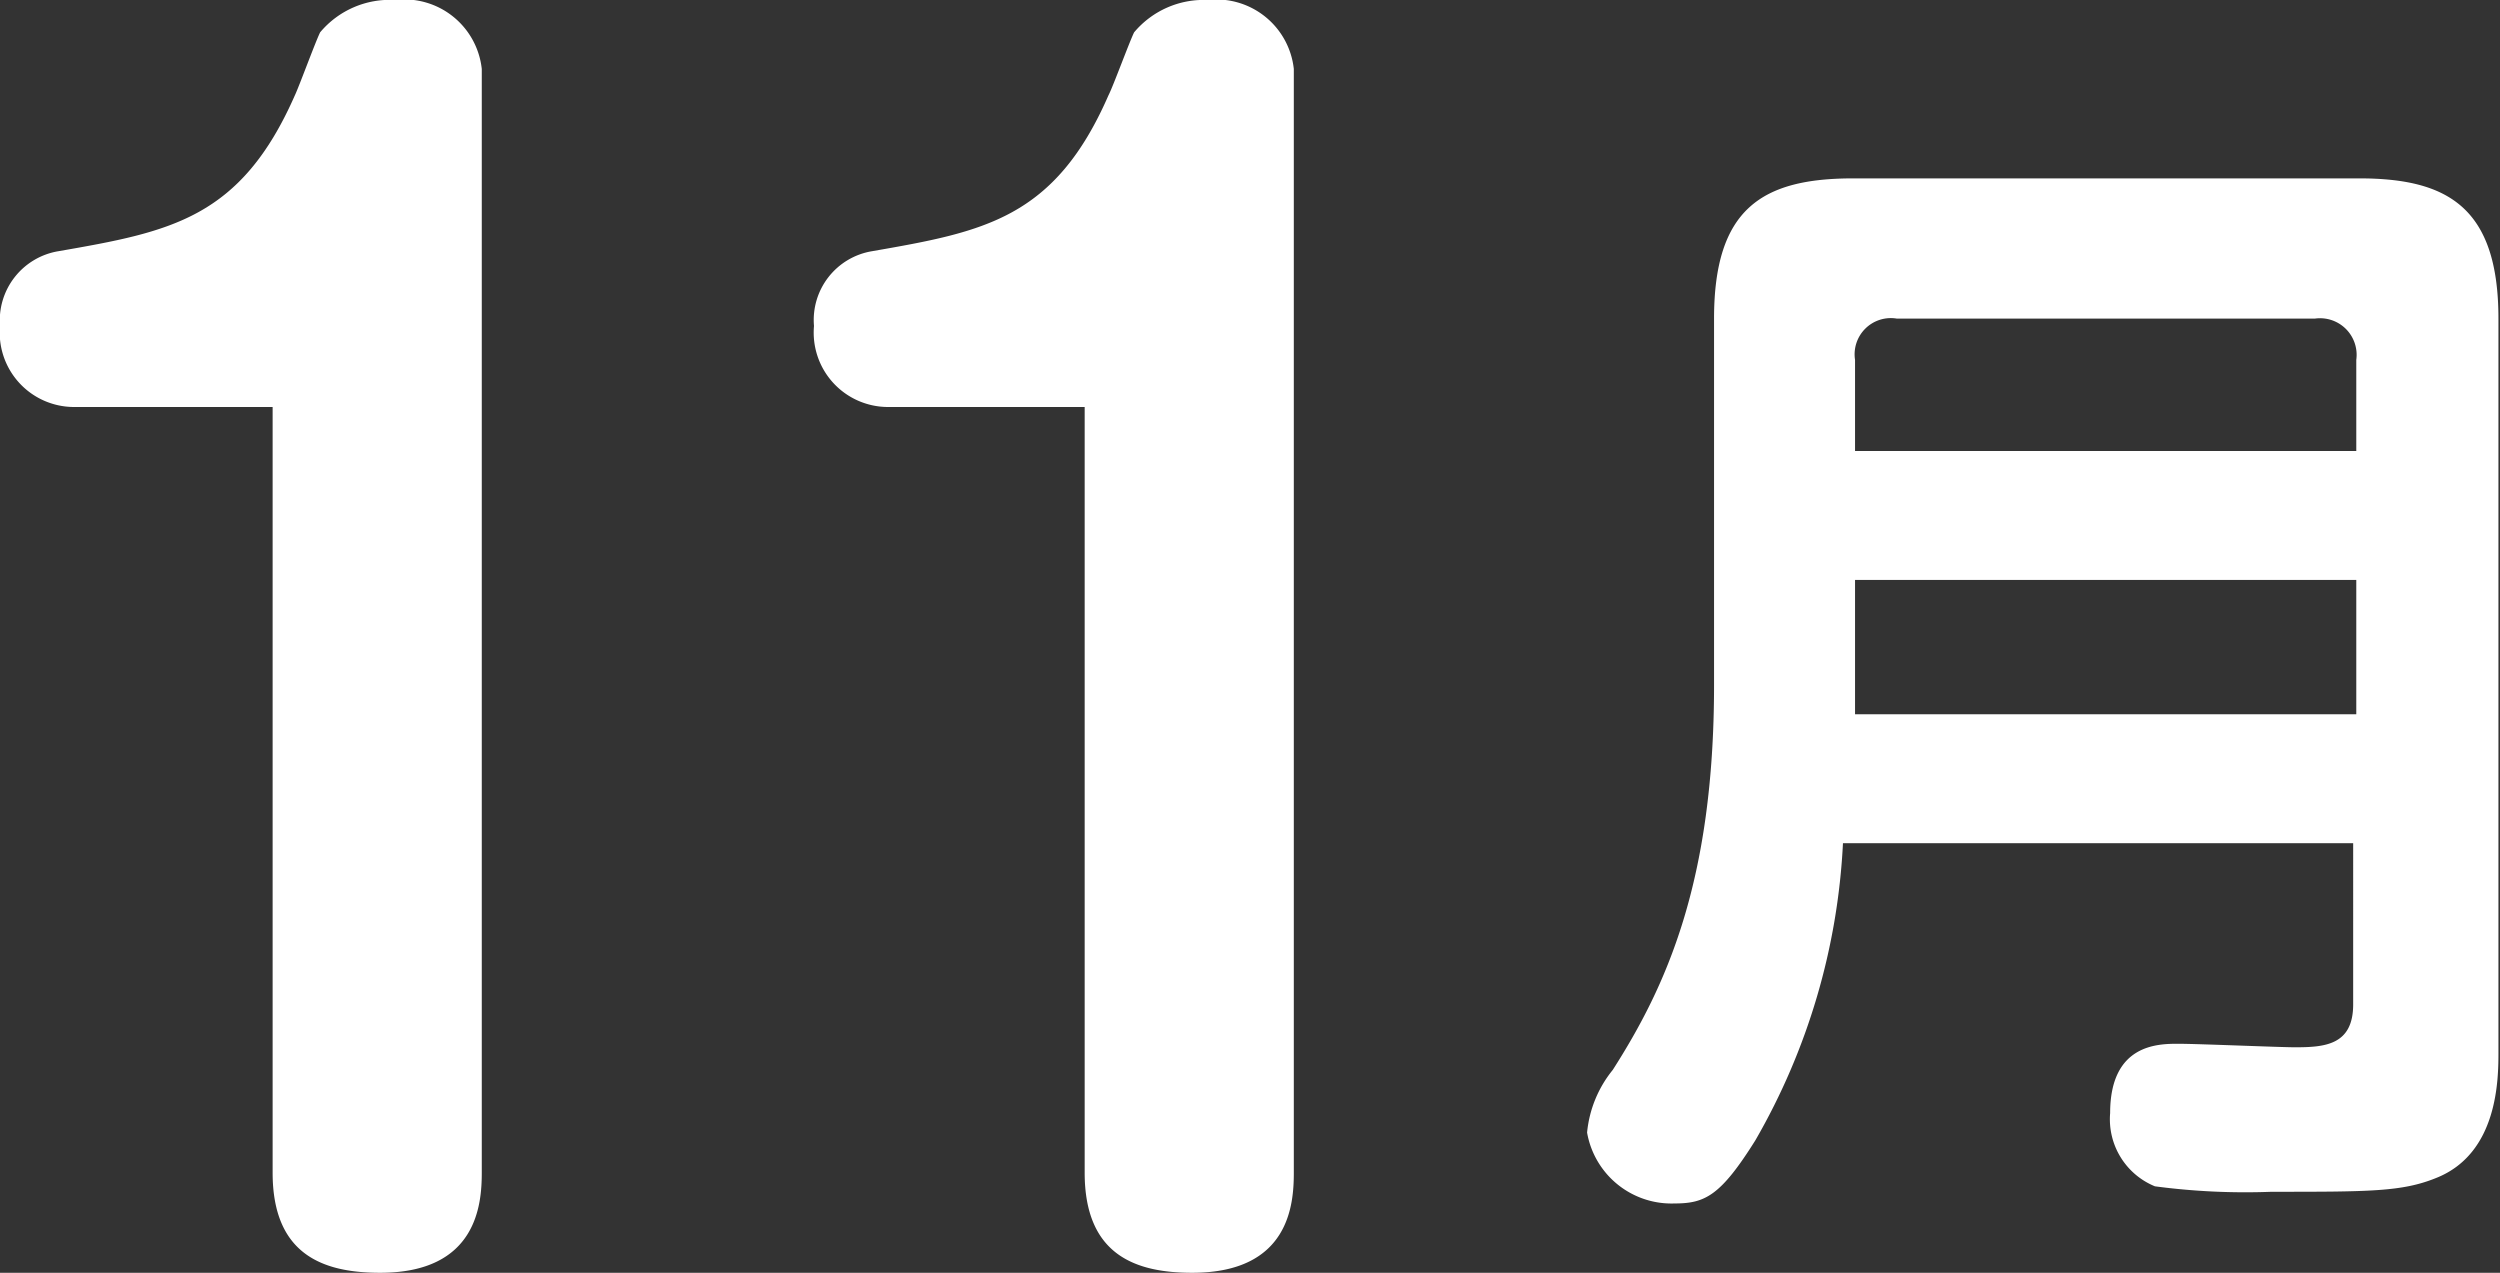
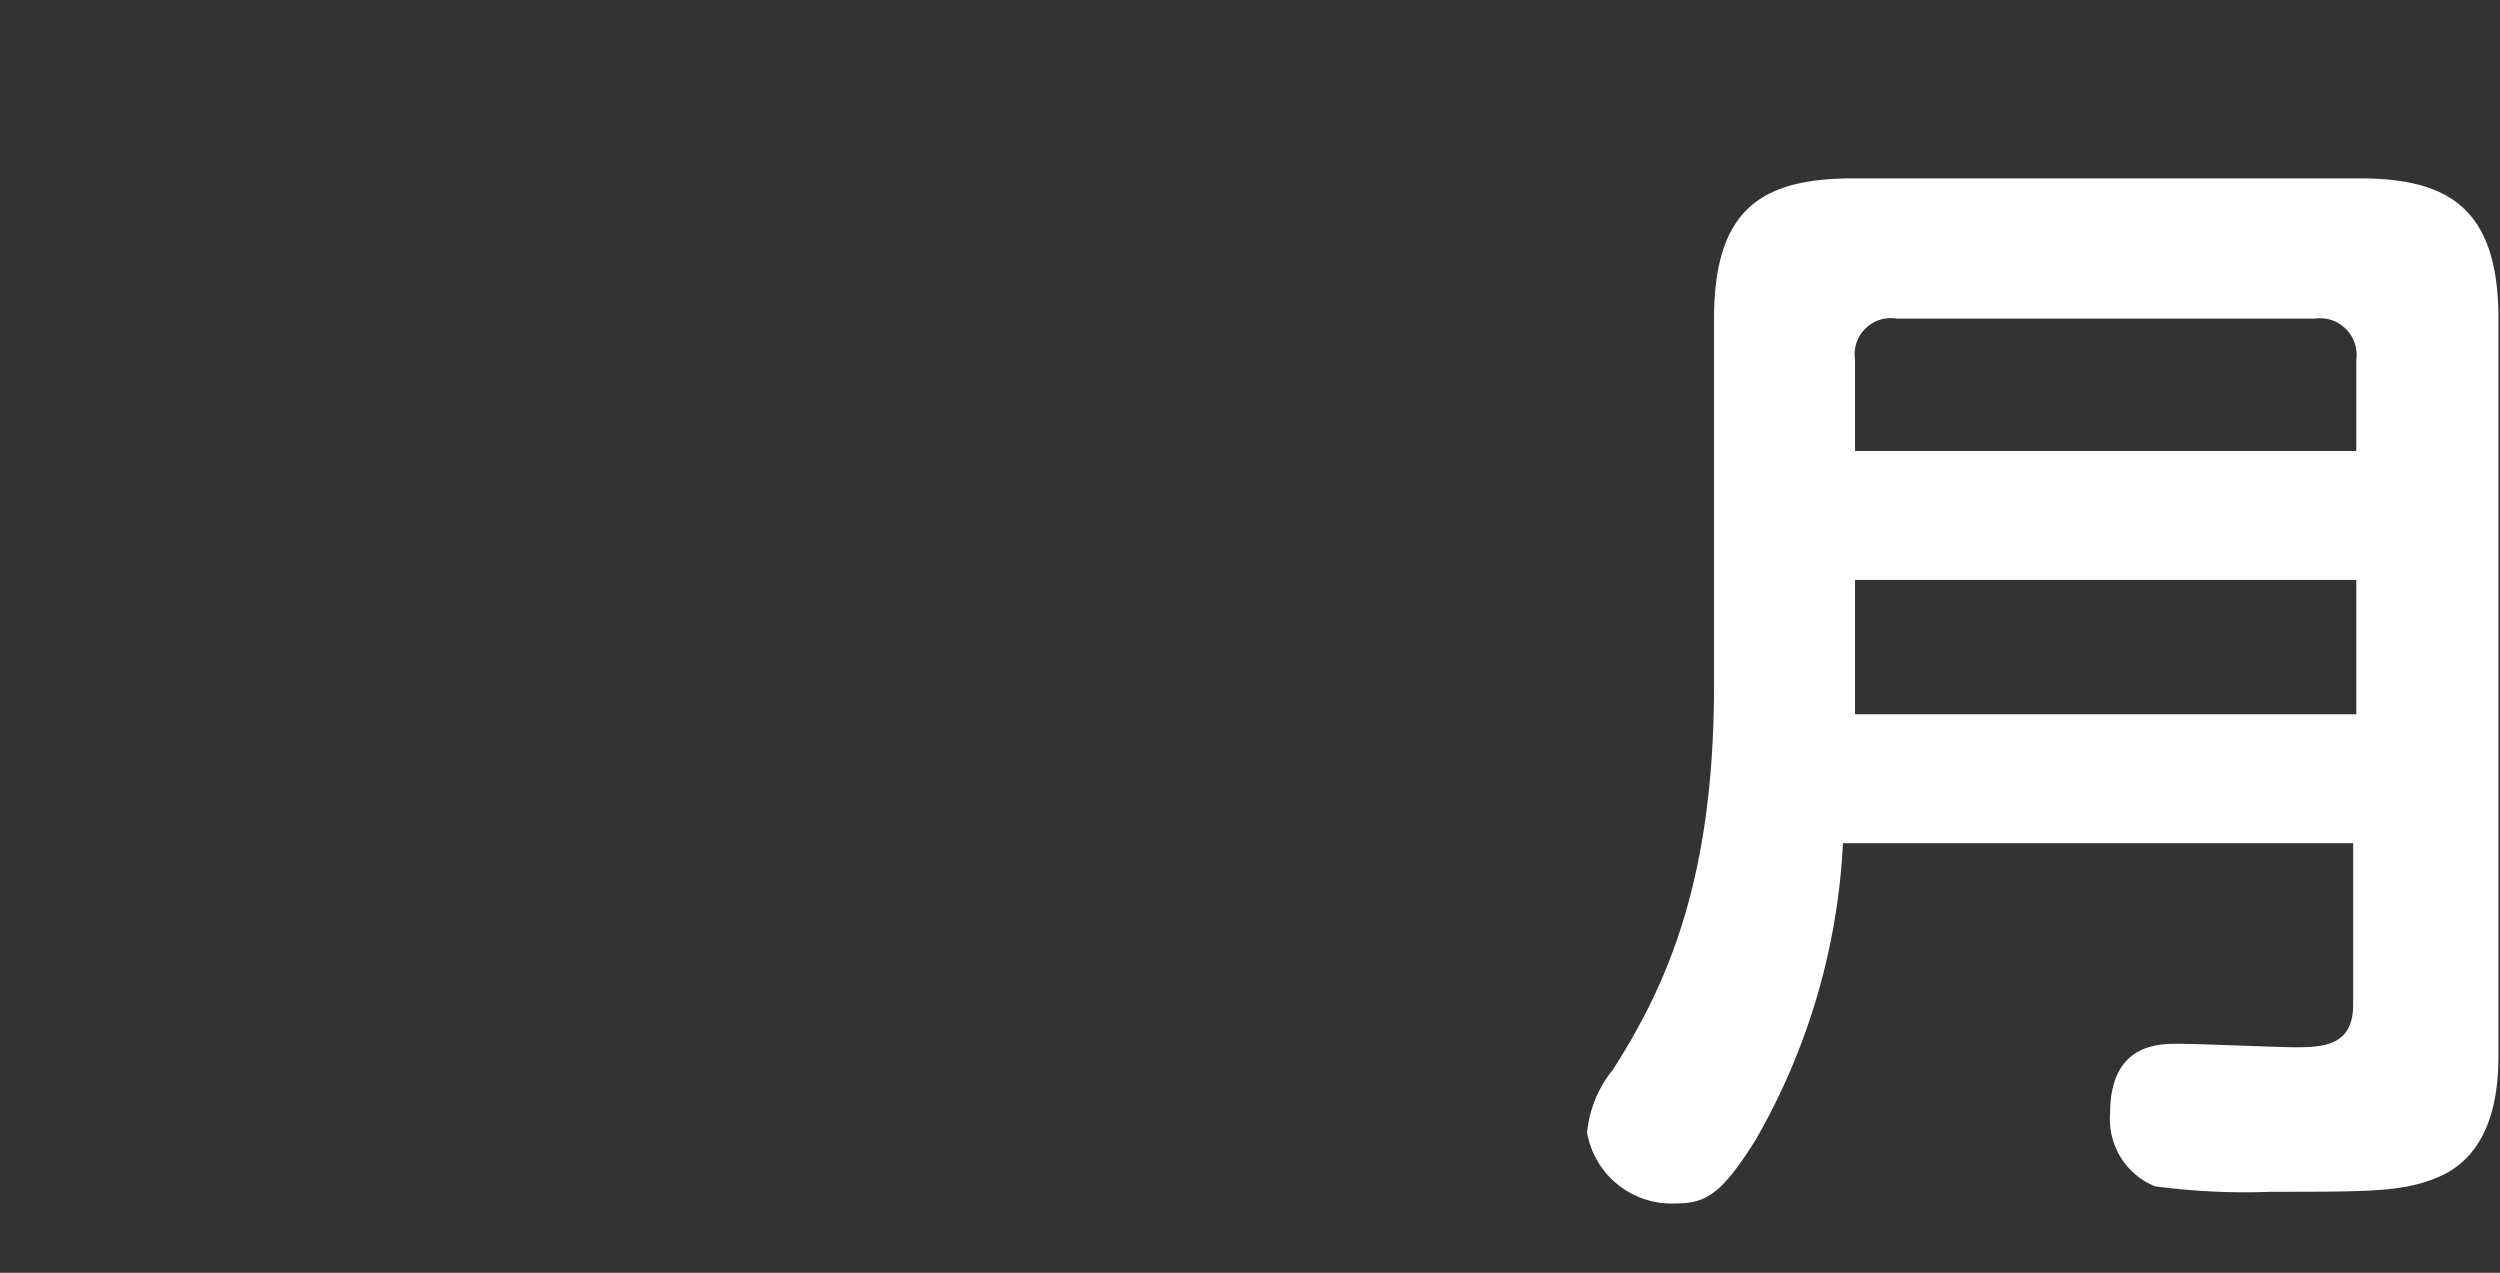
<svg xmlns="http://www.w3.org/2000/svg" width="64.19" height="32.68" viewBox="0 0 64.19 32.68">
  <rect x="0" y="0" width="64.19" height="32.68" fill="#333333" stroke="none" />
  <g>
-     <path d="M1.88,10.45A1.91,1.91,0,0,1,0,8.37,1.8,1.8,0,0,1,1.5,6.45c2.88-.5,4.68-.84,6.07-4,.11-.23.53-1.38.65-1.62A2.33,2.33,0,0,1,10.14,0a2,2,0,0,1,2.23,1.77V30.11c0,.81-.12,2.57-2.61,2.57C8.3,32.68,7,32.22,7,30.11V10.45Z" style="fill: #fff" />
-     <path d="M22.78,10.45A1.91,1.91,0,0,1,20.9,8.37a1.79,1.79,0,0,1,1.49-1.92c2.88-.5,4.69-.84,6.07-4,.12-.23.54-1.38.66-1.62A2.33,2.33,0,0,1,31,0a2,2,0,0,1,2.22,1.77V30.11c0,.81-.11,2.57-2.61,2.57-1.46,0-2.76-.46-2.76-2.57V10.45Z" style="fill: #fff" />
    <path d="M47.32,21.65a16.92,16.92,0,0,1-2.25,7.63C44.18,30.7,43.78,30.9,43,30.9a2.2,2.2,0,0,1-2.25-1.82,3,3,0,0,1,.66-1.61c1.36-2.13,2.6-4.81,2.6-9.88V8.18c0-2.82,1.23-3.6,3.57-3.6h13c2.27,0,3.57.75,3.57,3.6V27c0,.69,0,2.62-1.61,3.25-.87.35-1.7.35-4.21.35a17.61,17.61,0,0,1-3-.14,1.86,1.86,0,0,1-1.15-1.88c0-1.78,1.24-1.78,1.75-1.78s2.6.09,3,.09c.77,0,1.49-.06,1.49-1.1V21.65ZM60.5,11.58V9.24a.94.94,0,0,0-1.06-1.06H48.7a.93.93,0,0,0-1.07,1.06v2.34ZM47.63,14.89v3.45H60.5V14.89Z" style="fill: #fff" />
  </g>
</svg>